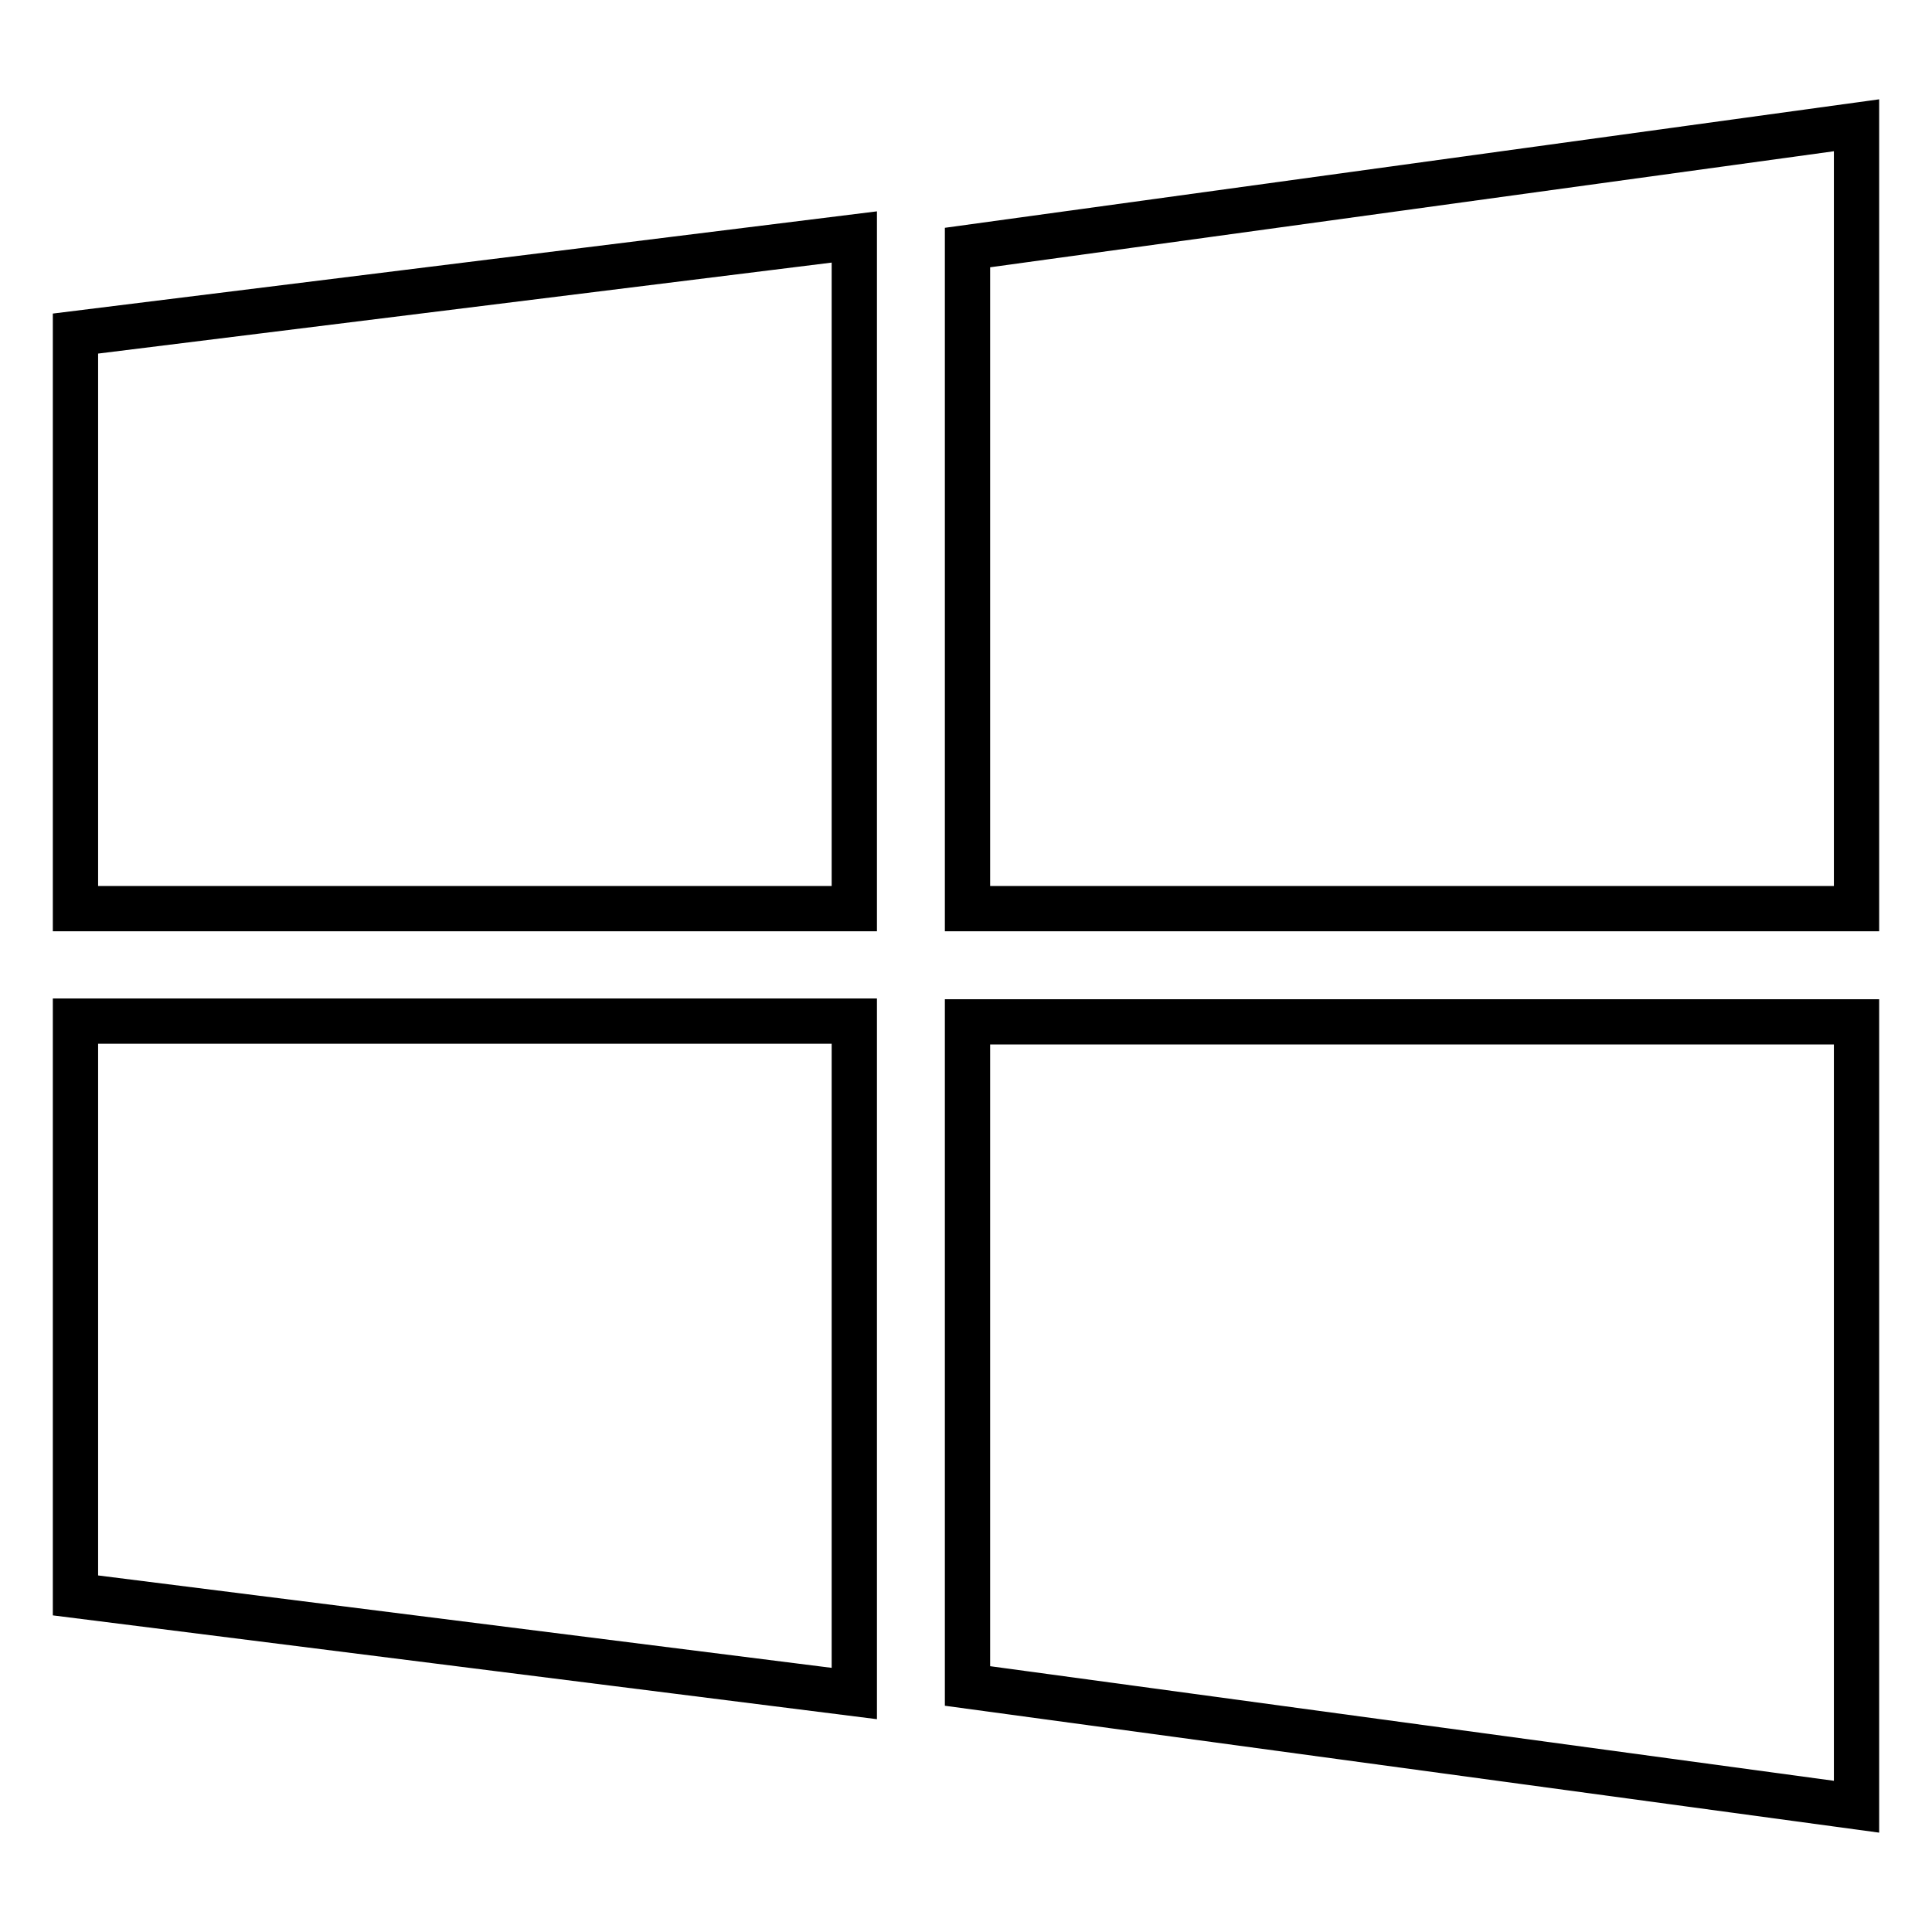
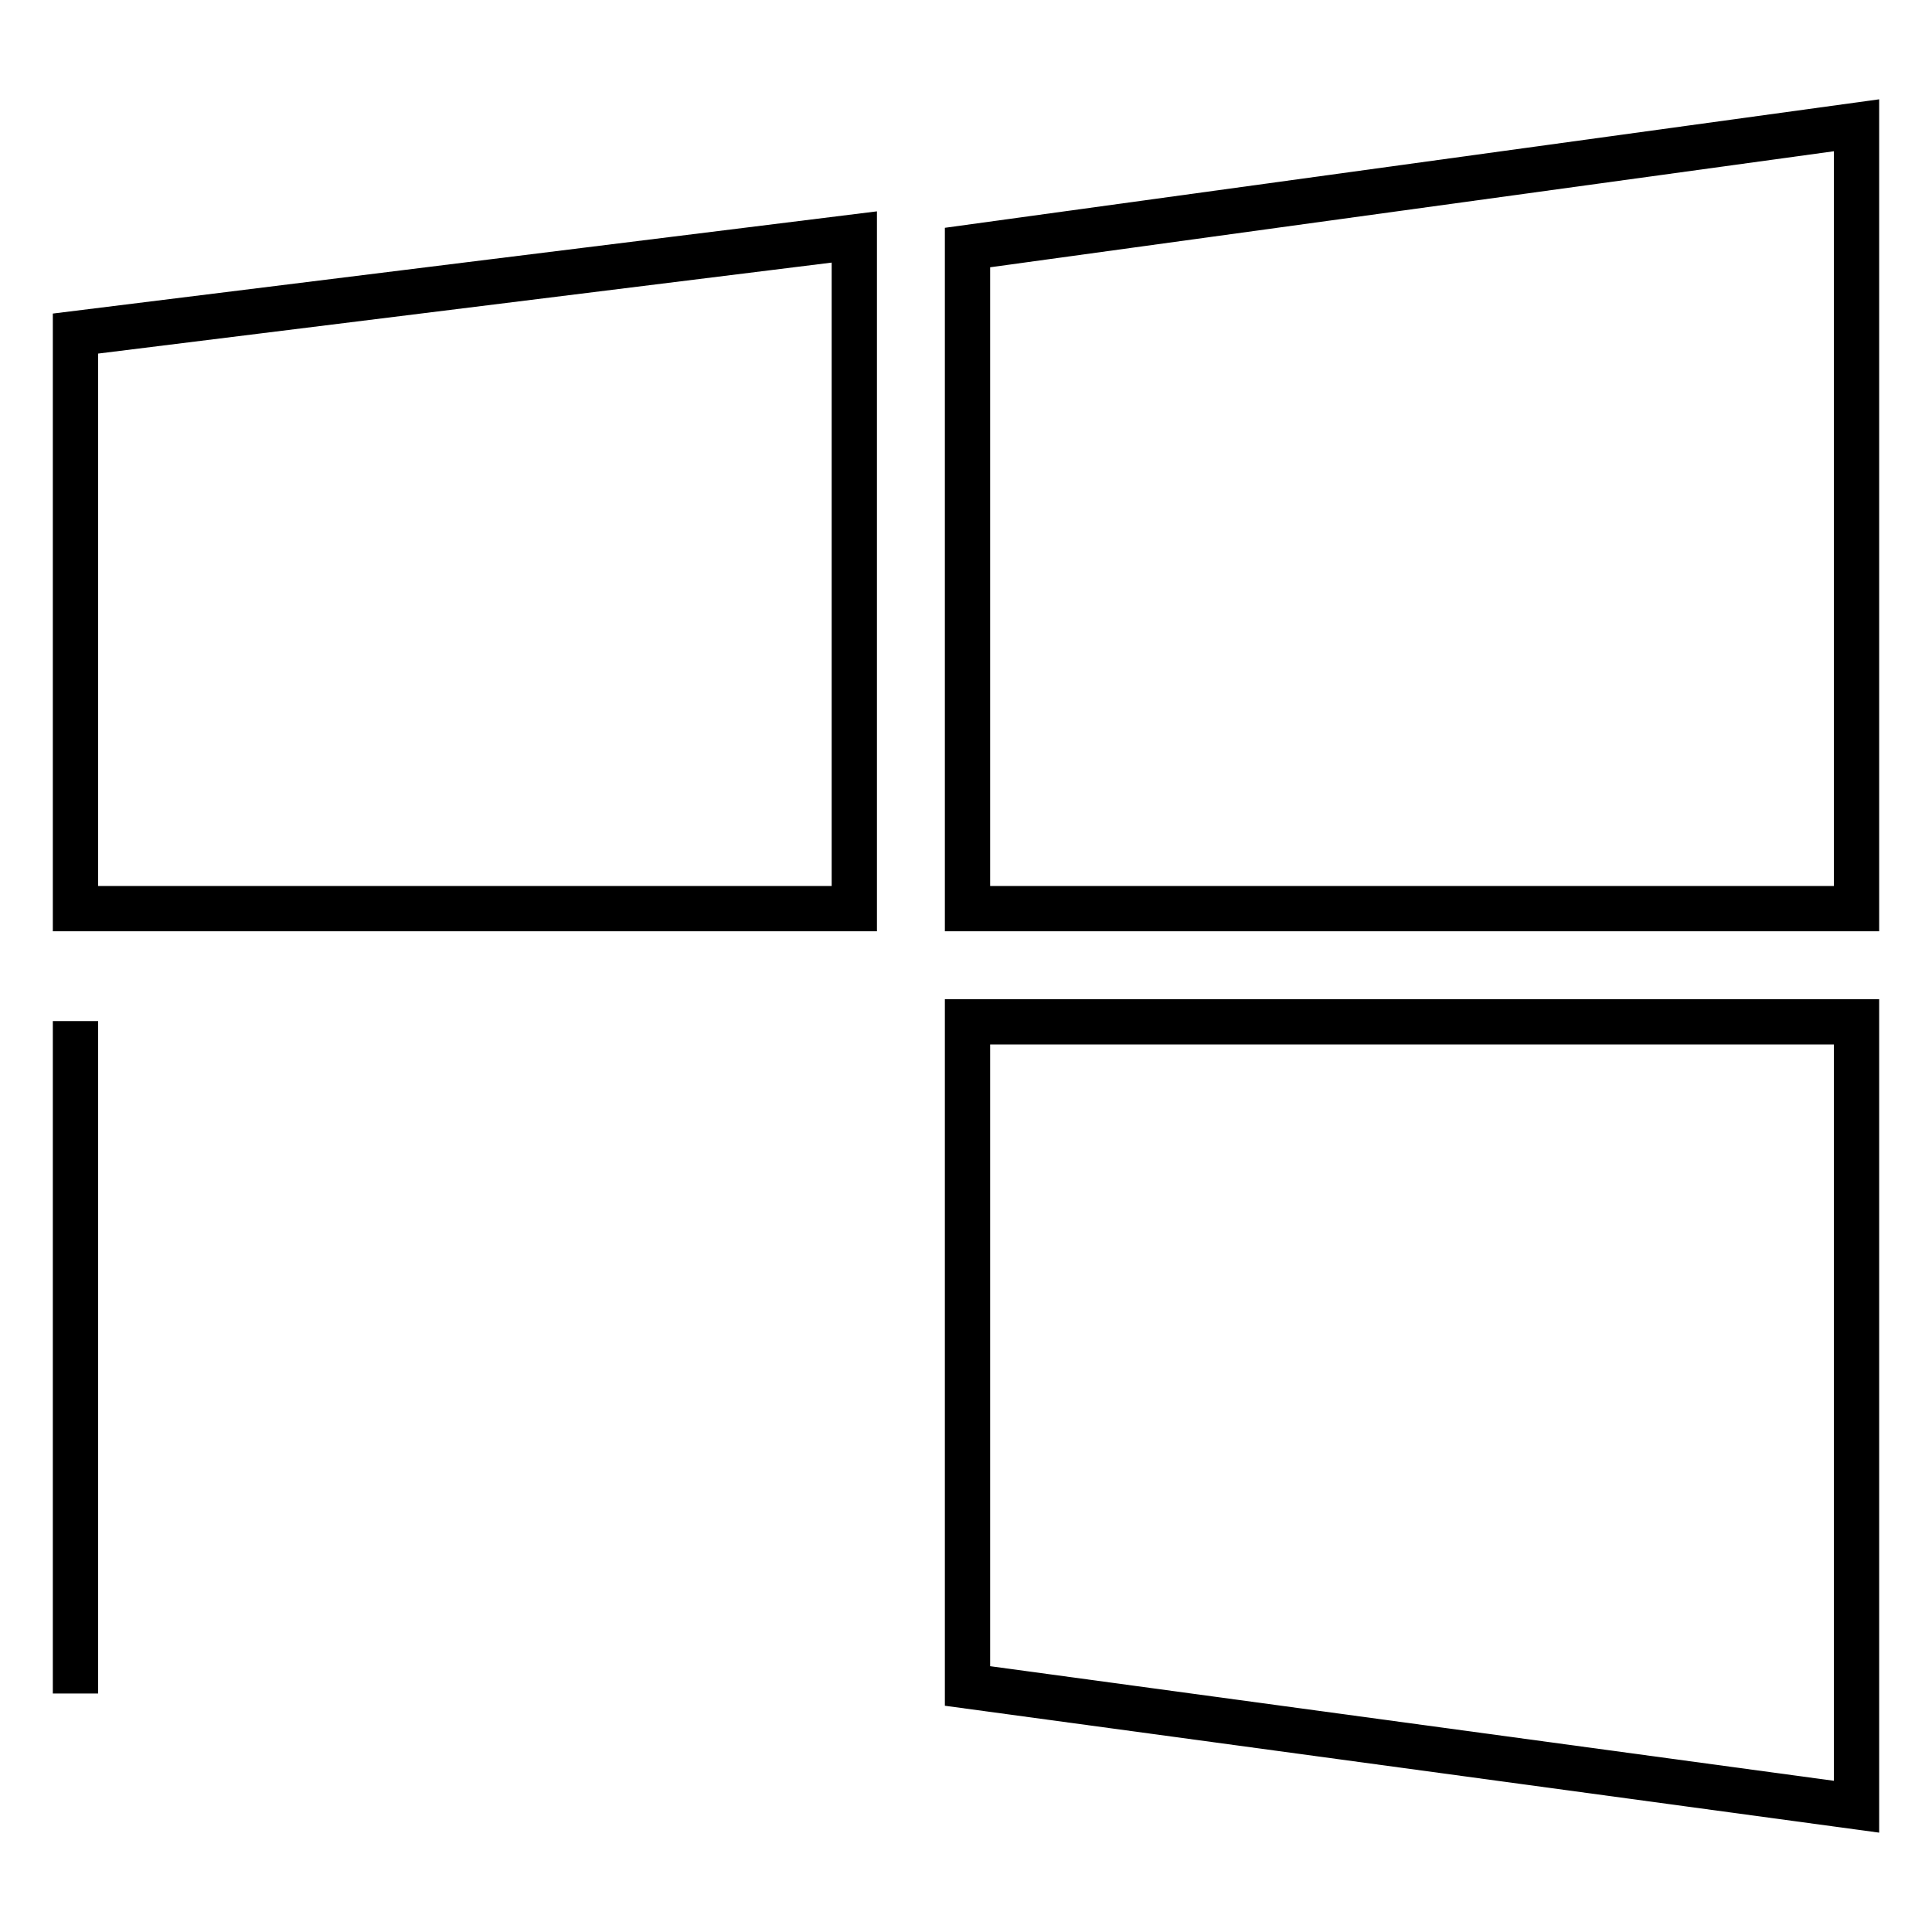
<svg xmlns="http://www.w3.org/2000/svg" version="1.1" x="0px" y="0px" viewBox="0 0 256 256" enable-background="new 0 0 256 256" xml:space="preserve">
  <g>
    <g>
-       <path stroke-width="6" fill-opacity="0" stroke="#000000" d="M128.2,223.4v-88H246v104L128.2,223.4z M128.2,32.8L246,16.6v103.8H128.2V32.8z M10,211.4v-76.1h103.2v89.1L10,211.4z M10,44.2l103.2-12.8v89H10V44.2z" />
+       <path stroke-width="6" fill-opacity="0" stroke="#000000" d="M128.2,223.4v-88H246v104L128.2,223.4z M128.2,32.8L246,16.6v103.8H128.2V32.8z M10,211.4v-76.1v89.1L10,211.4z M10,44.2l103.2-12.8v89H10V44.2z" />
    </g>
  </g>
</svg>